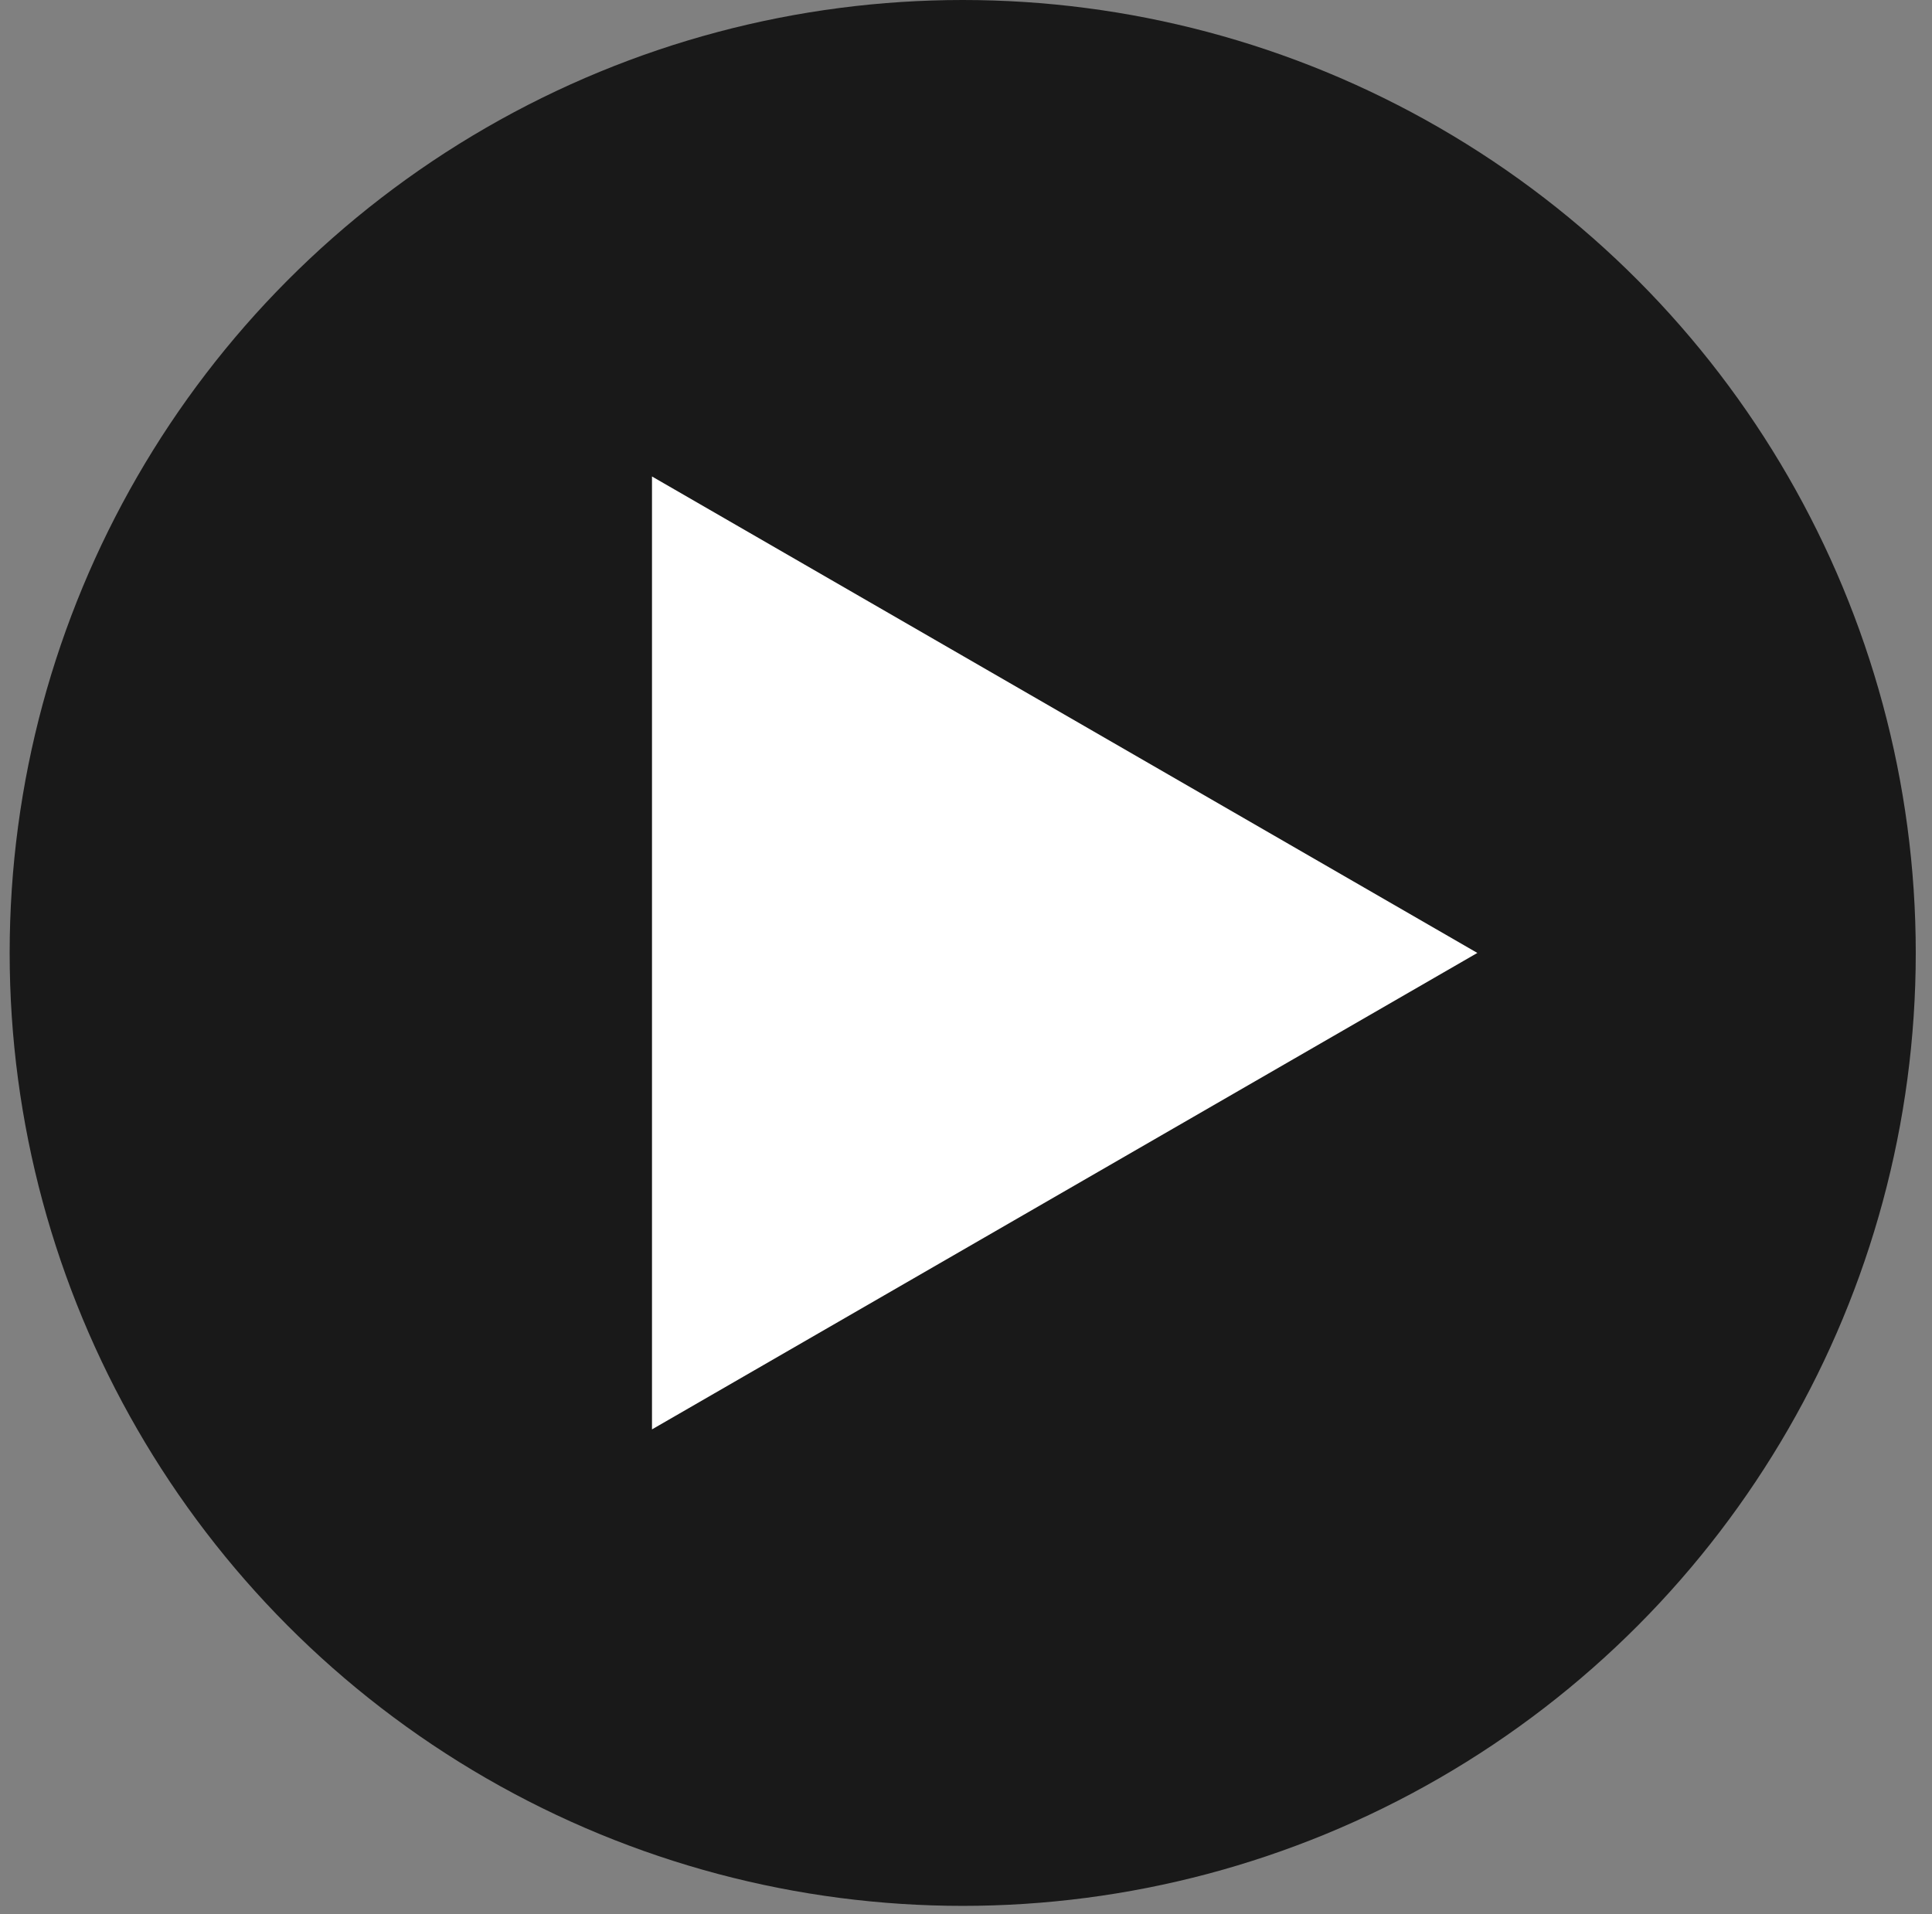
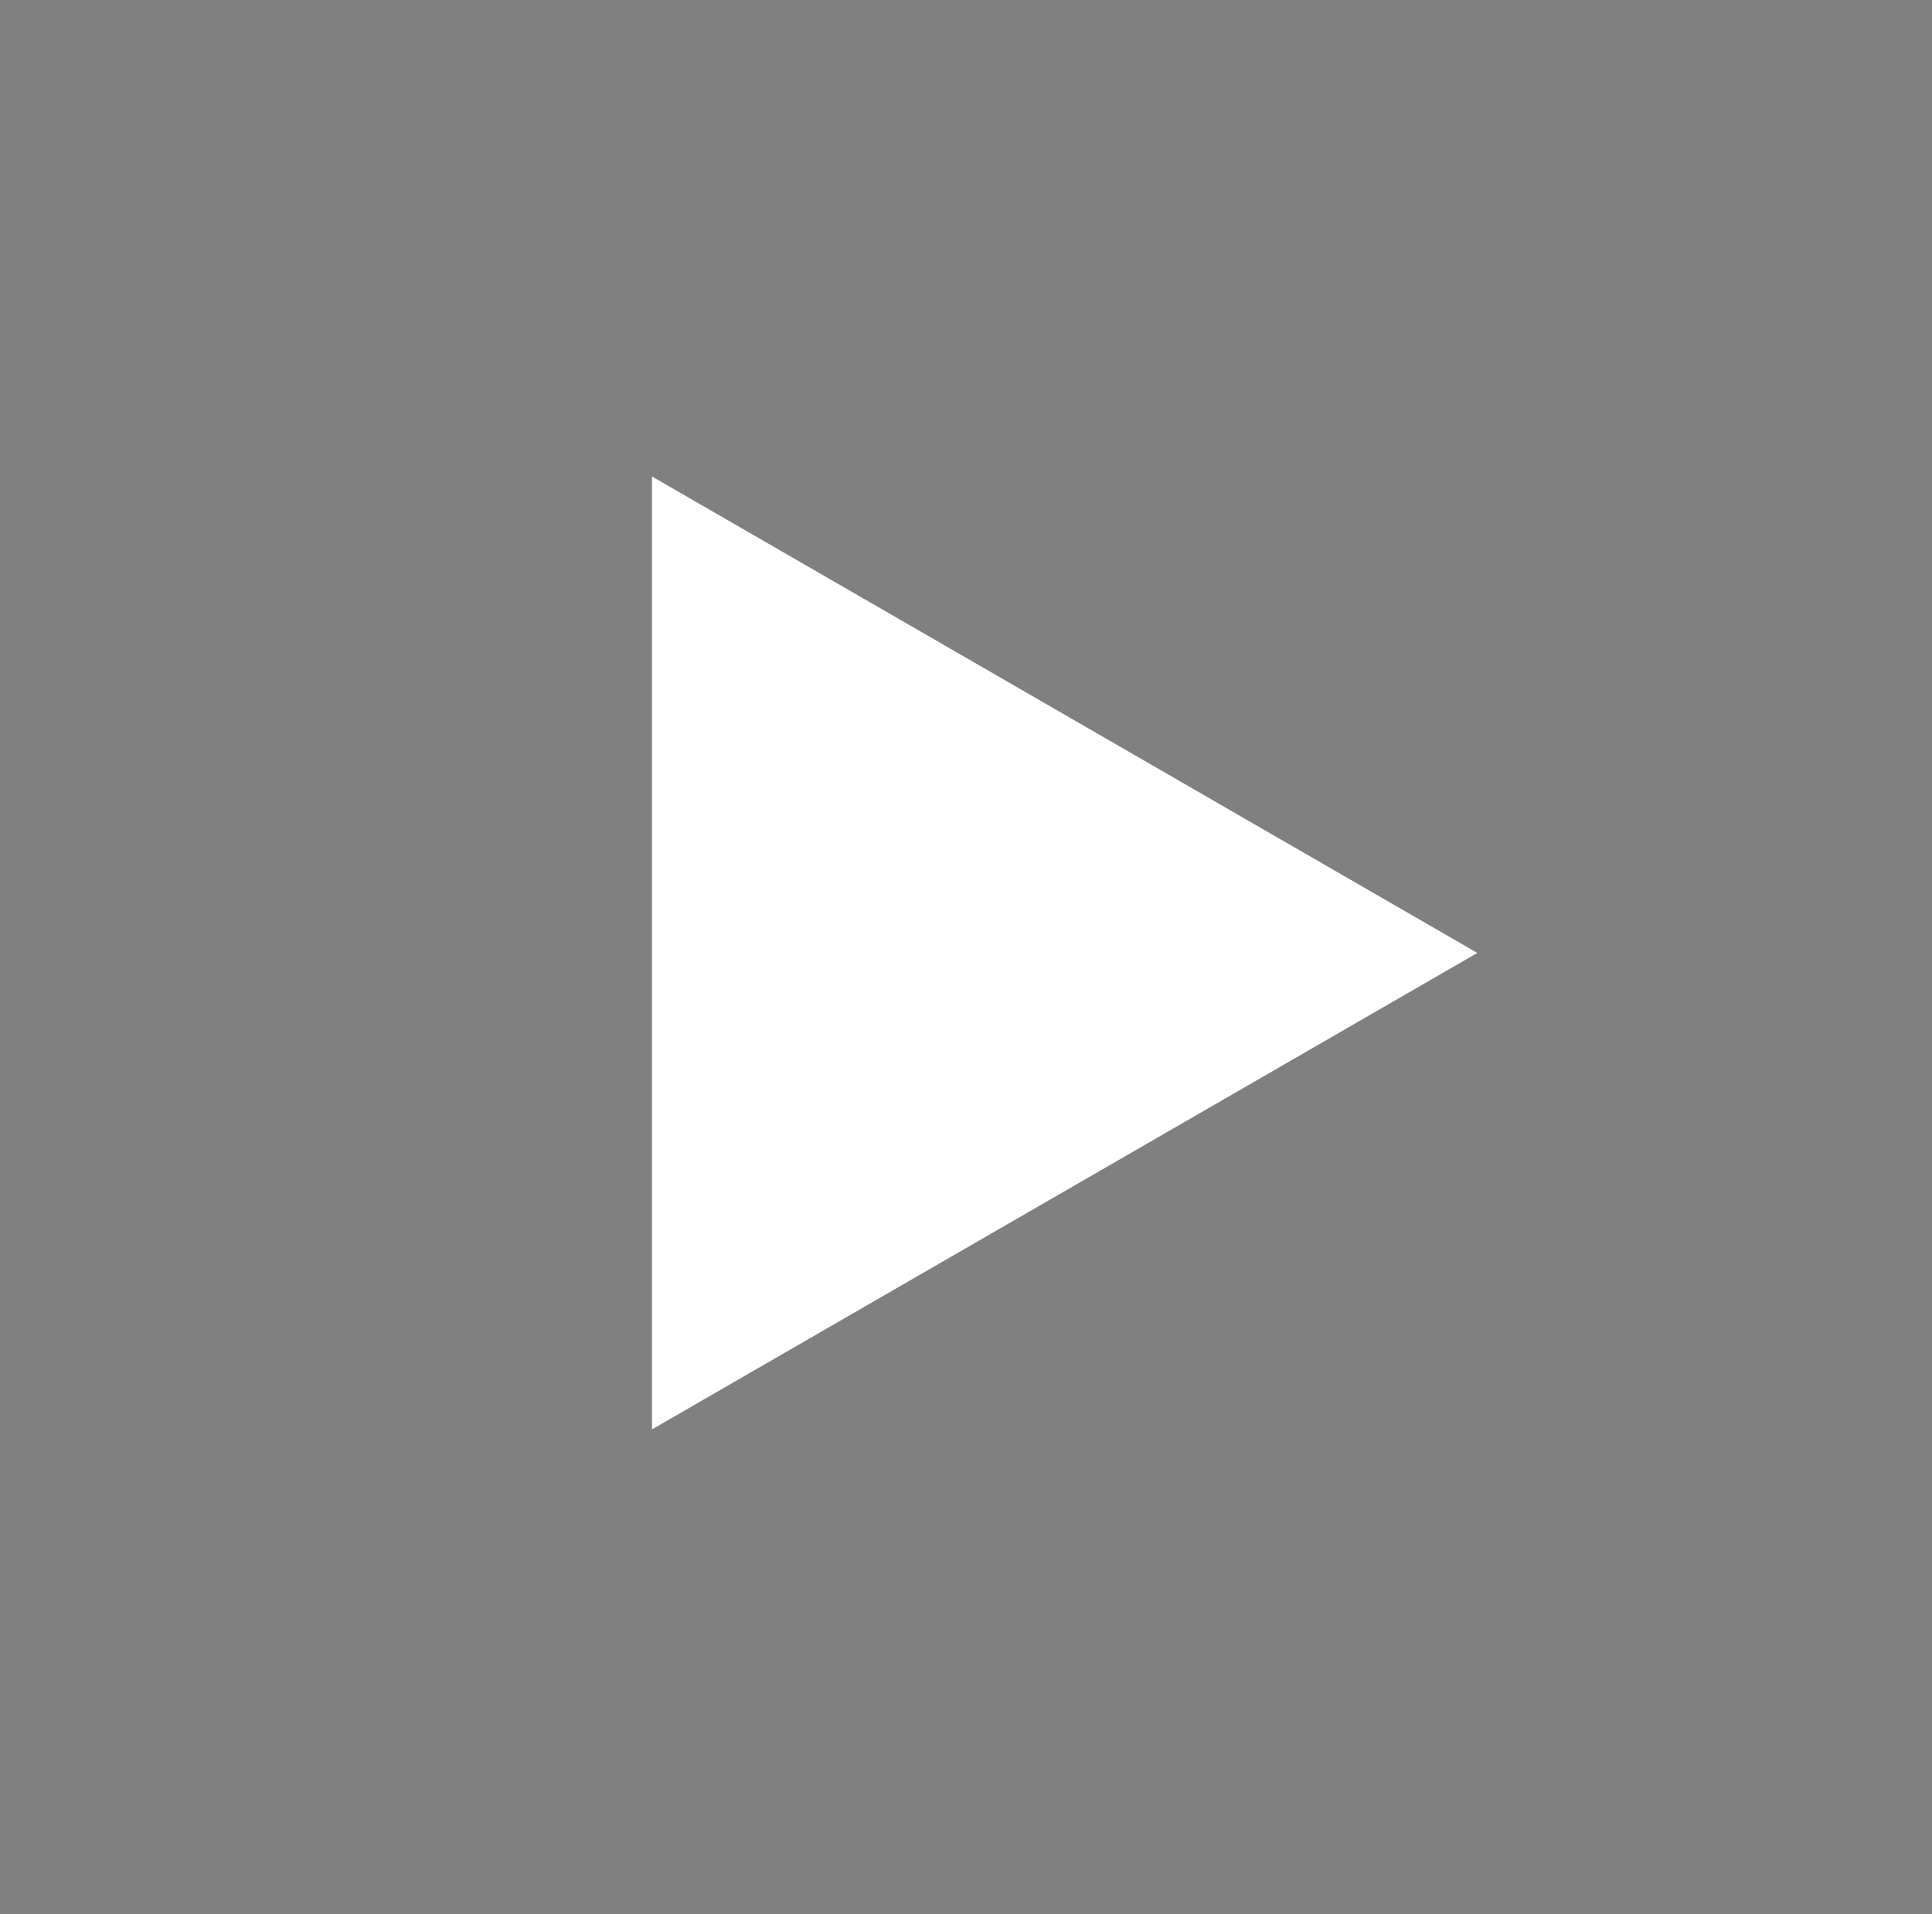
<svg xmlns="http://www.w3.org/2000/svg" width="111" height="110" viewBox="0 0 111 110" fill="none">
  <rect x="0" y="0" width="111" height="110" fill="#808080" stroke="none" />
-   <circle cx="55.311" cy="54.756" r="54.756" fill="#191919" />
  <path d="M84.879 54.756L37.459 82.133L37.459 27.378L84.879 54.756Z" fill="white" />
</svg>